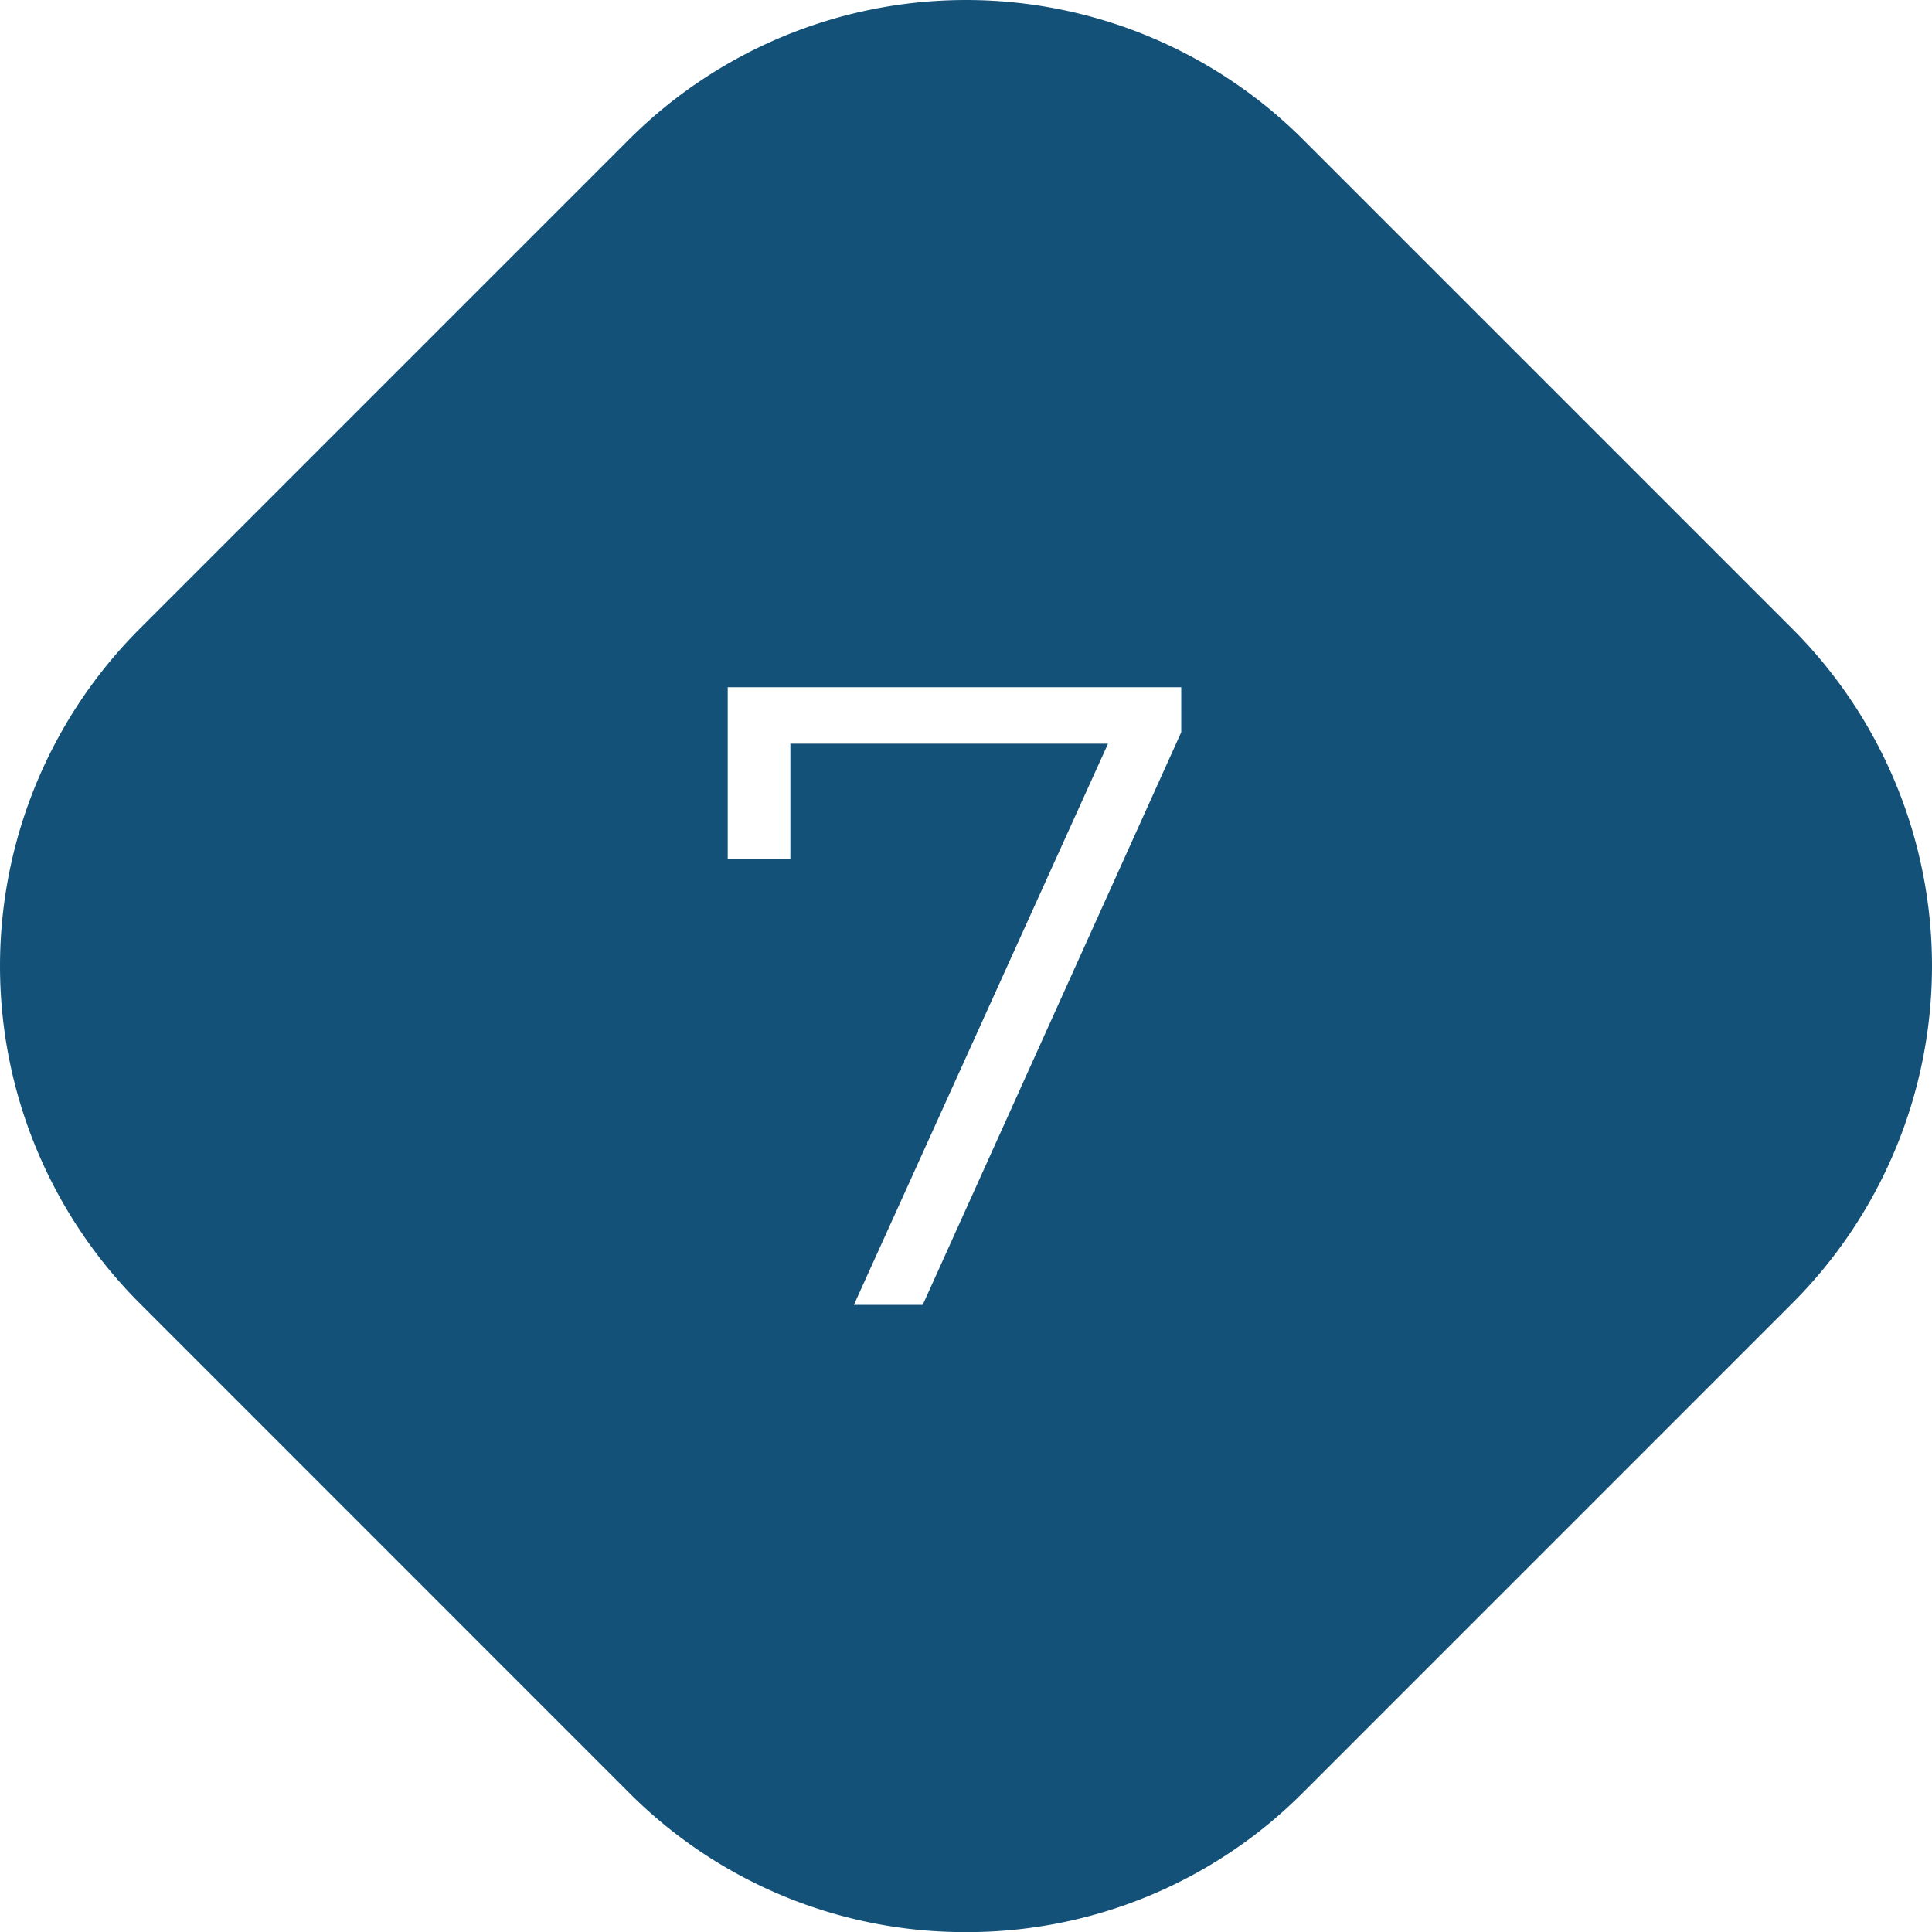
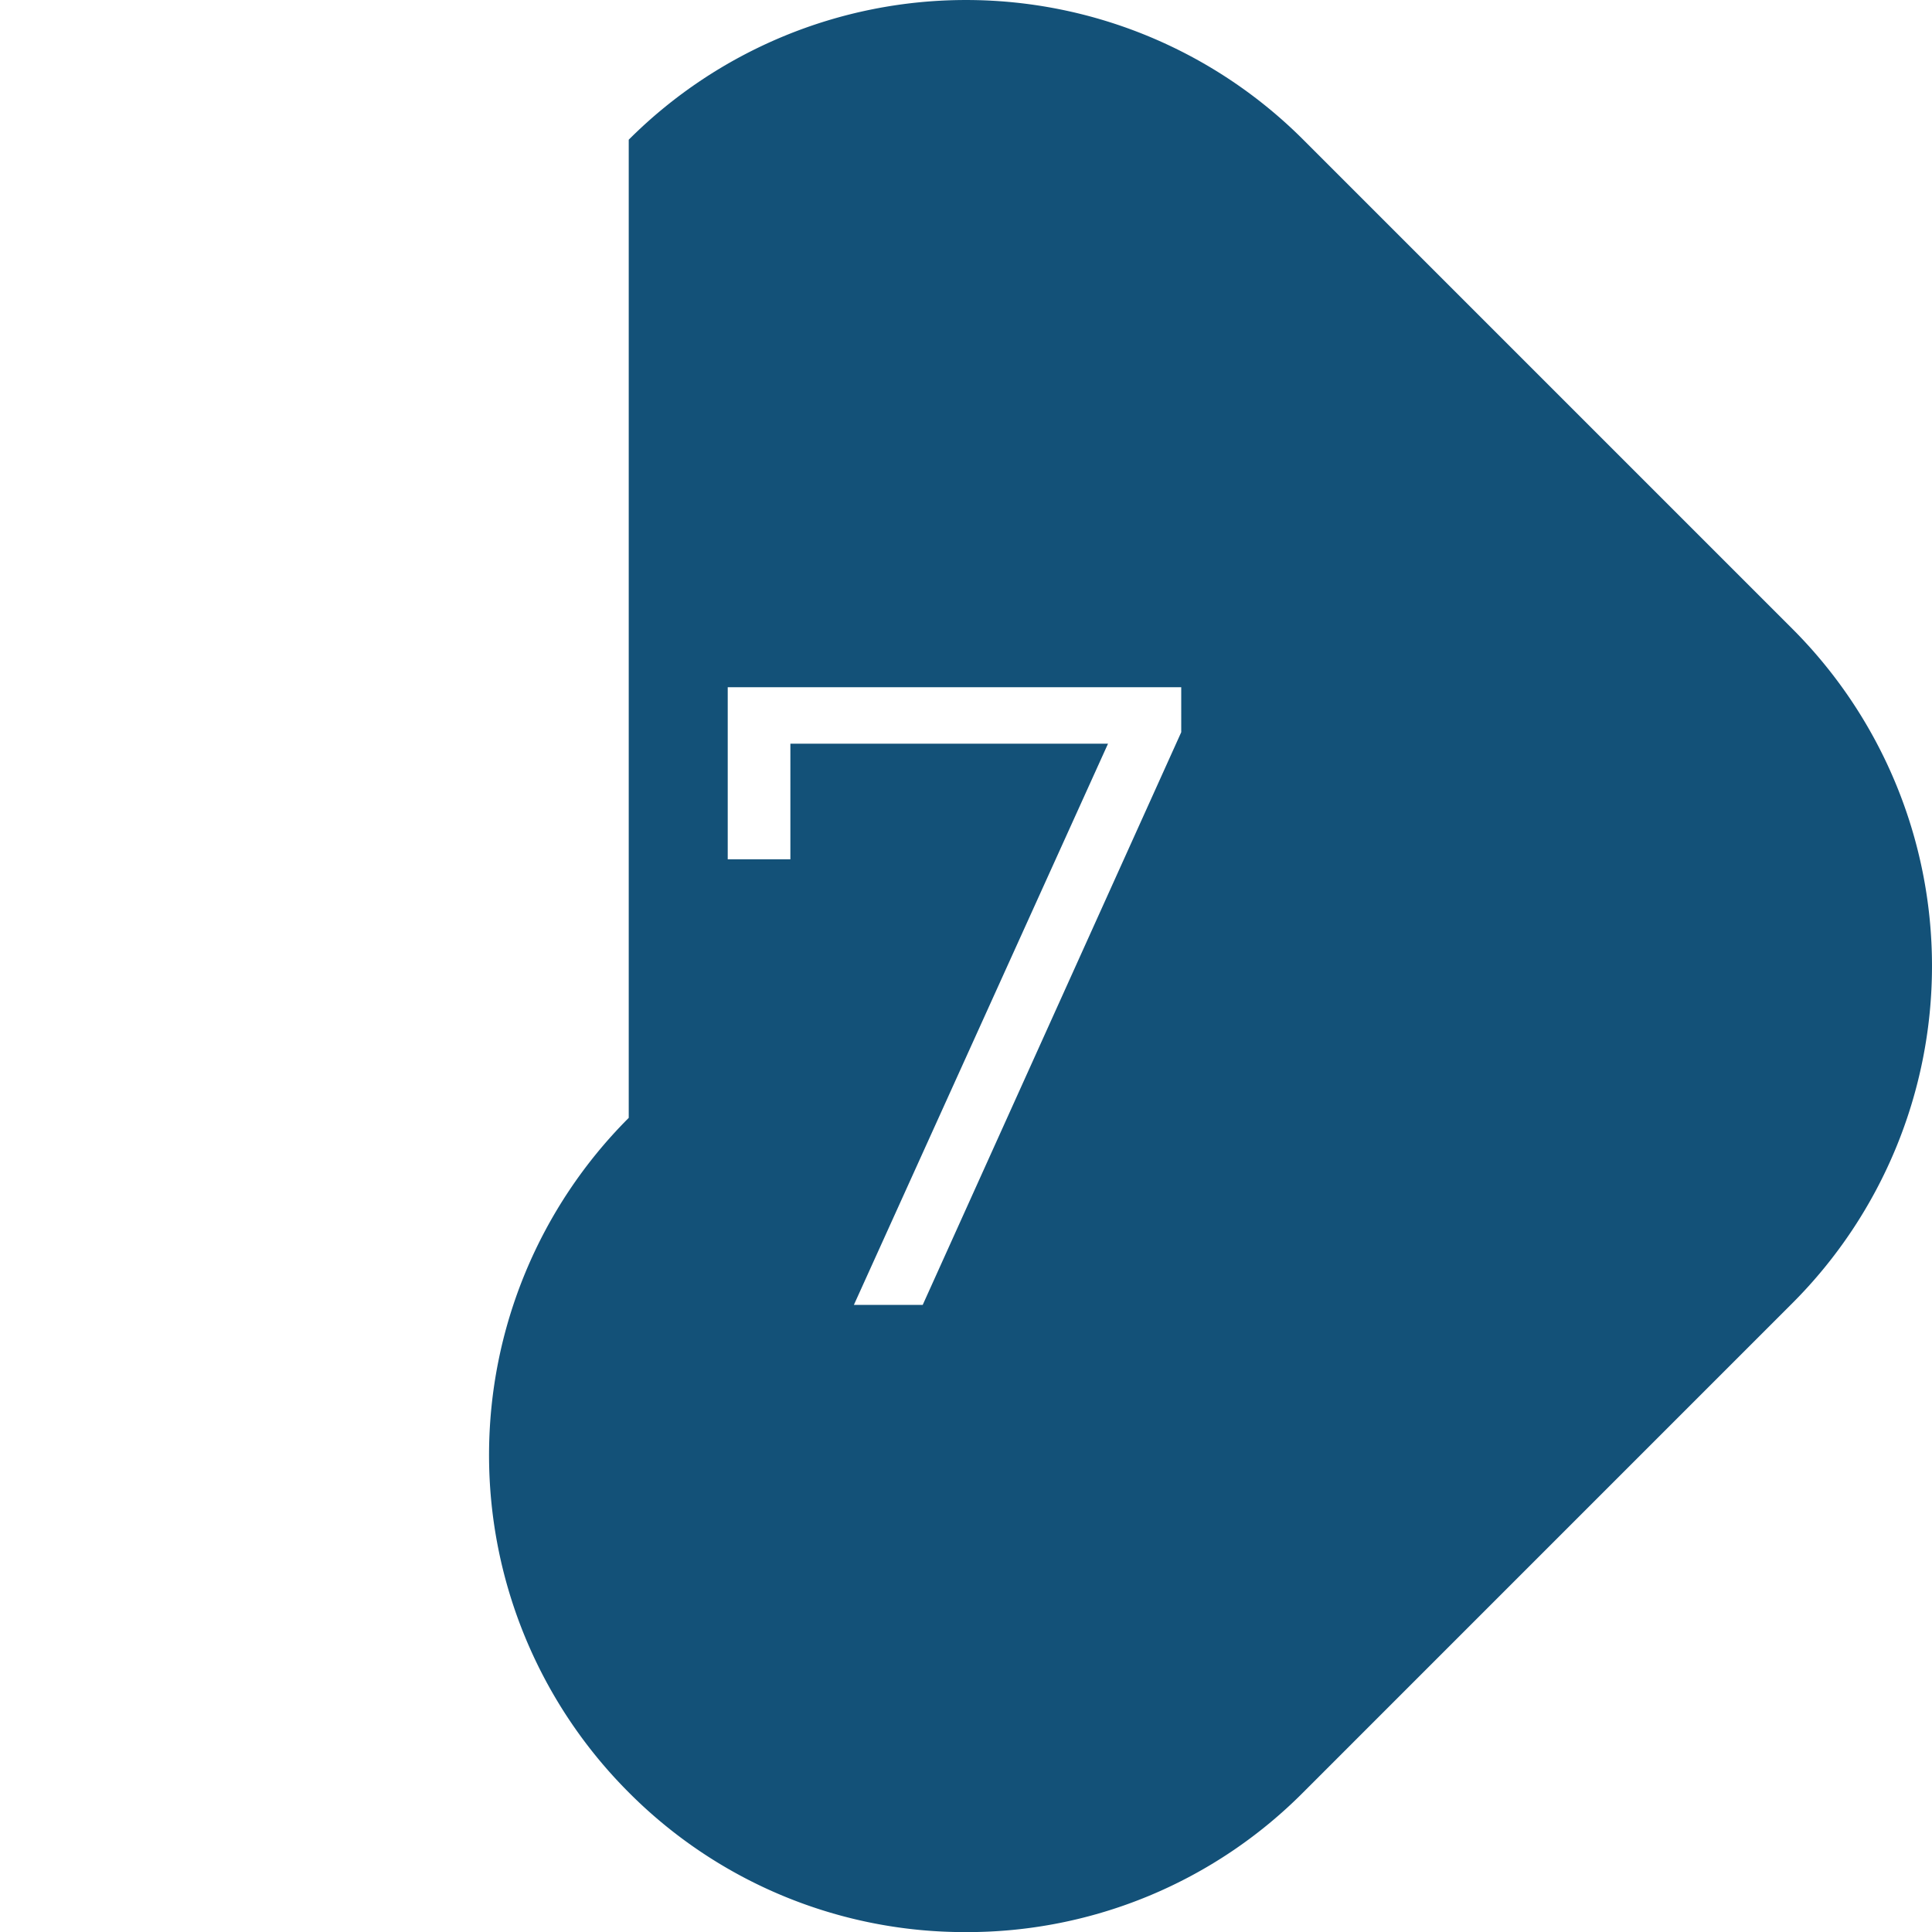
<svg xmlns="http://www.w3.org/2000/svg" id="icona_7" width="81.012" height="81.013" viewBox="0 0 81.012 81.013">
-   <path id="Sottrazione_7" data-name="Sottrazione 7" d="M48.791,89.3a19.869,19.869,0,0,1-14.142-5.858L14.143,62.933a20,20,0,0,1,0-28.284L34.649,14.142a20,20,0,0,1,28.284,0L83.439,34.648a20,20,0,0,1,0,28.284L62.933,83.439A19.871,19.871,0,0,1,48.791,89.3ZM41.426,39.468h13.32L44.09,63h2.886l10.84-24.013V37.1H38.8v7.215h2.627V39.469Z" transform="translate(-8.285 -8.284)" fill="#135178" />
+   <path id="Sottrazione_7" data-name="Sottrazione 7" d="M48.791,89.3a19.869,19.869,0,0,1-14.142-5.858a20,20,0,0,1,0-28.284L34.649,14.142a20,20,0,0,1,28.284,0L83.439,34.648a20,20,0,0,1,0,28.284L62.933,83.439A19.871,19.871,0,0,1,48.791,89.3ZM41.426,39.468h13.32L44.09,63h2.886l10.84-24.013V37.1H38.8v7.215h2.627V39.469Z" transform="translate(-8.285 -8.284)" fill="#135178" />
</svg>